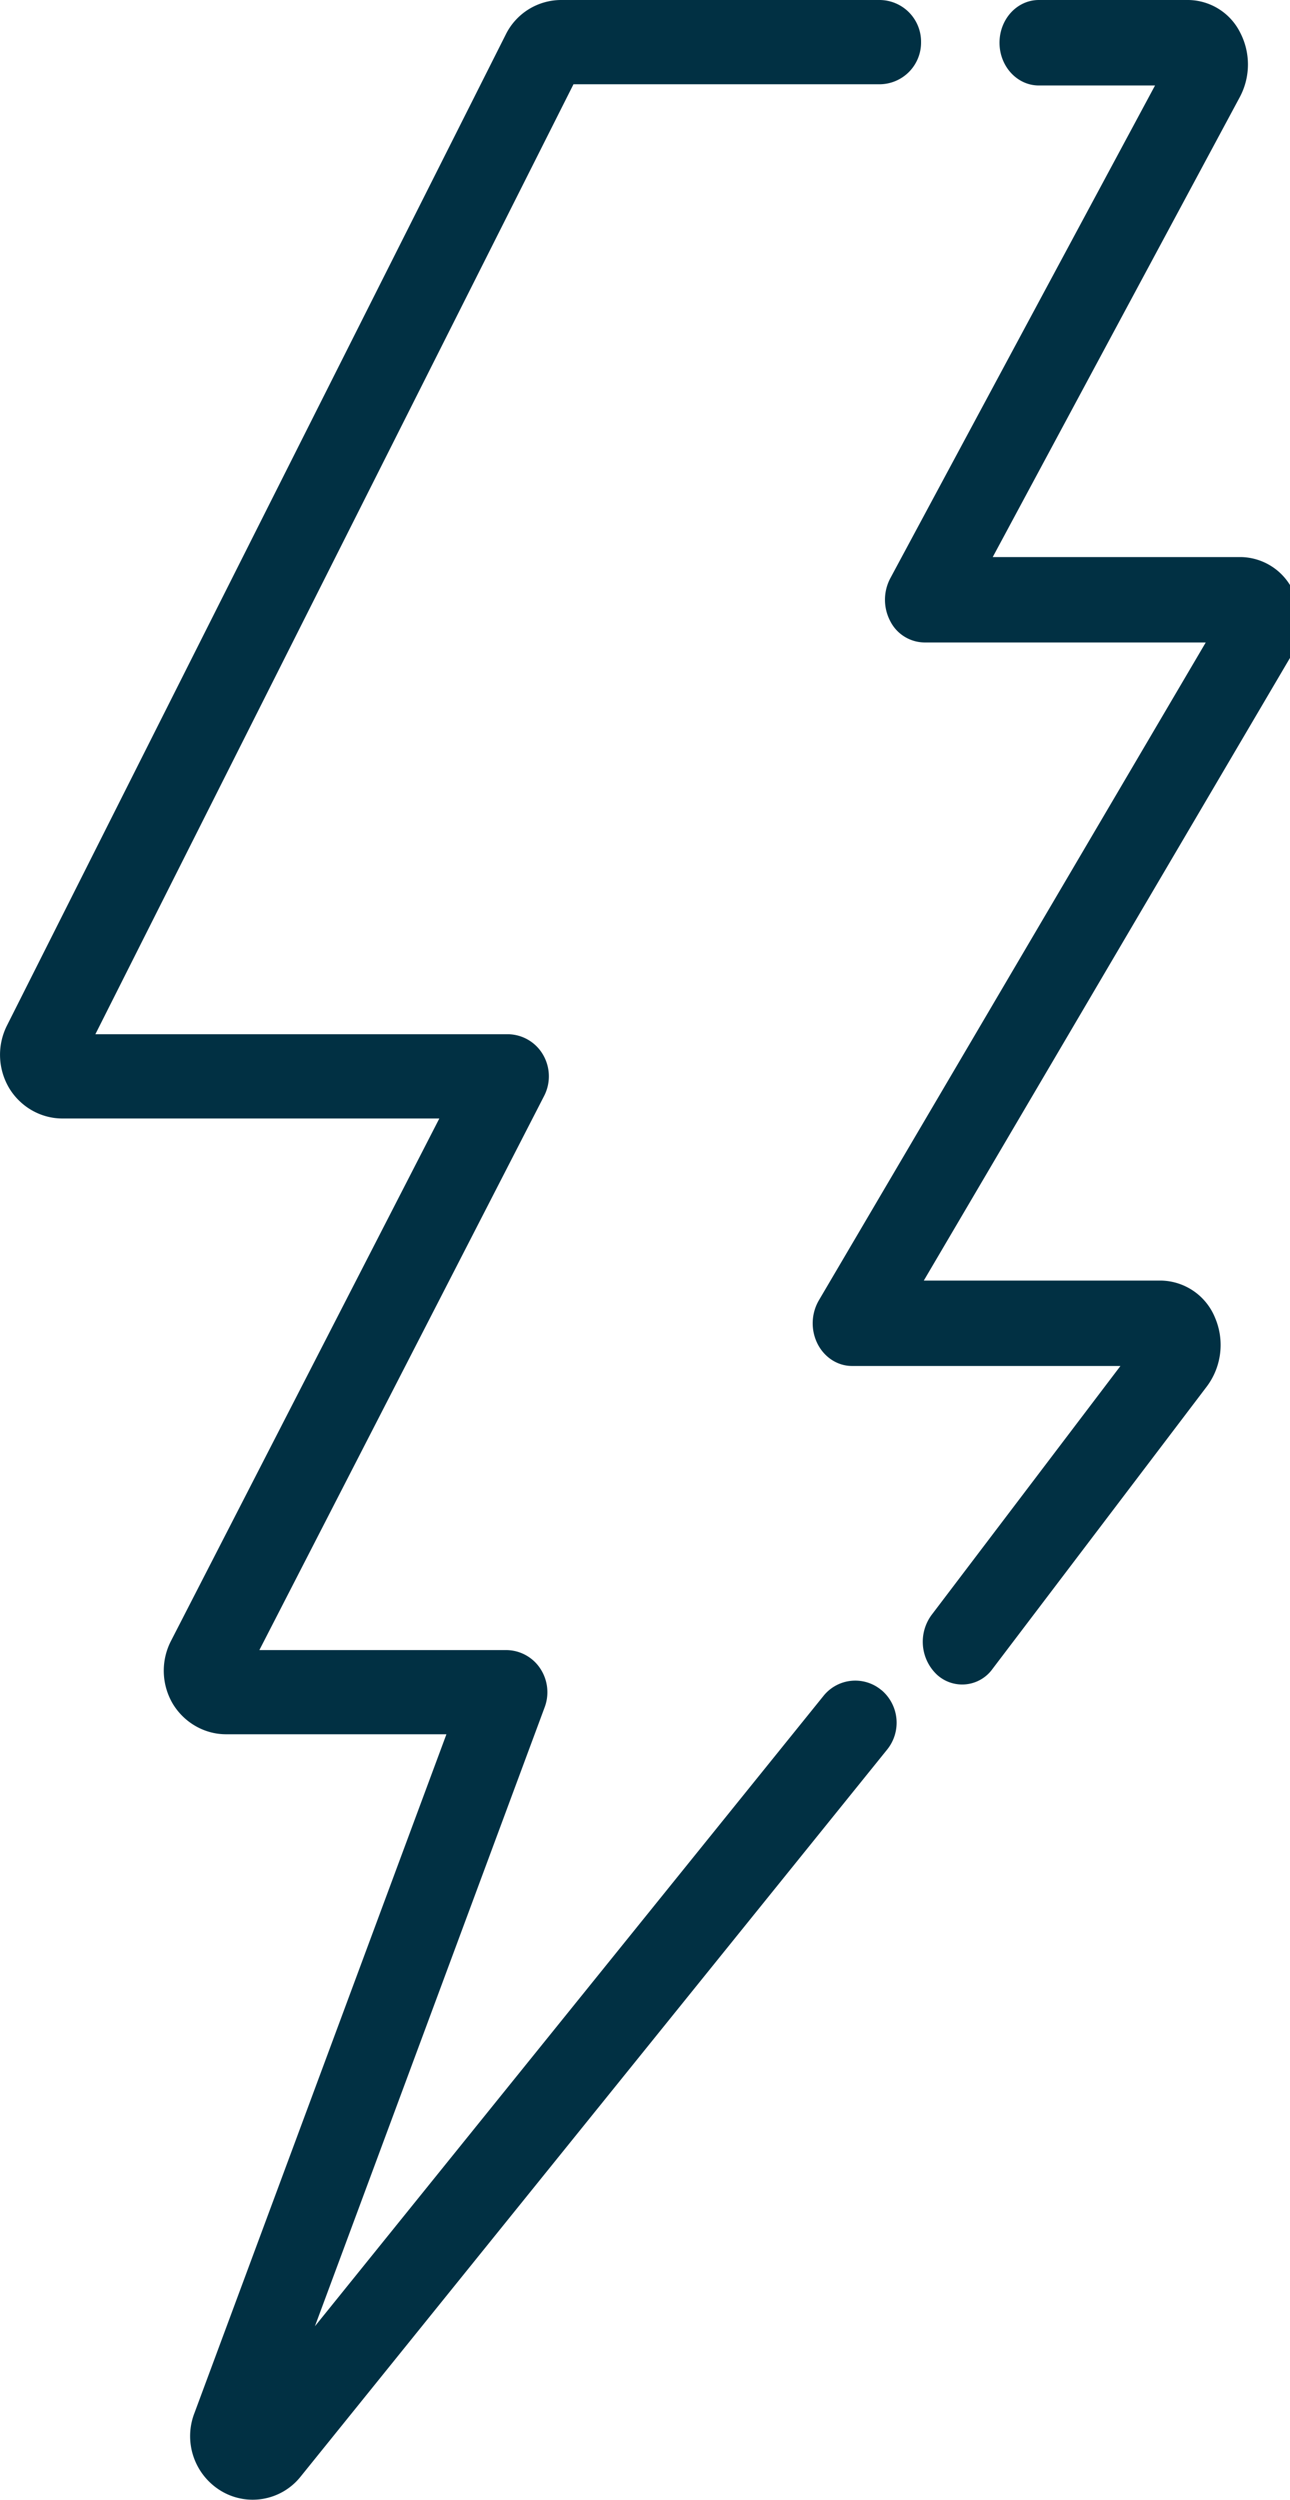
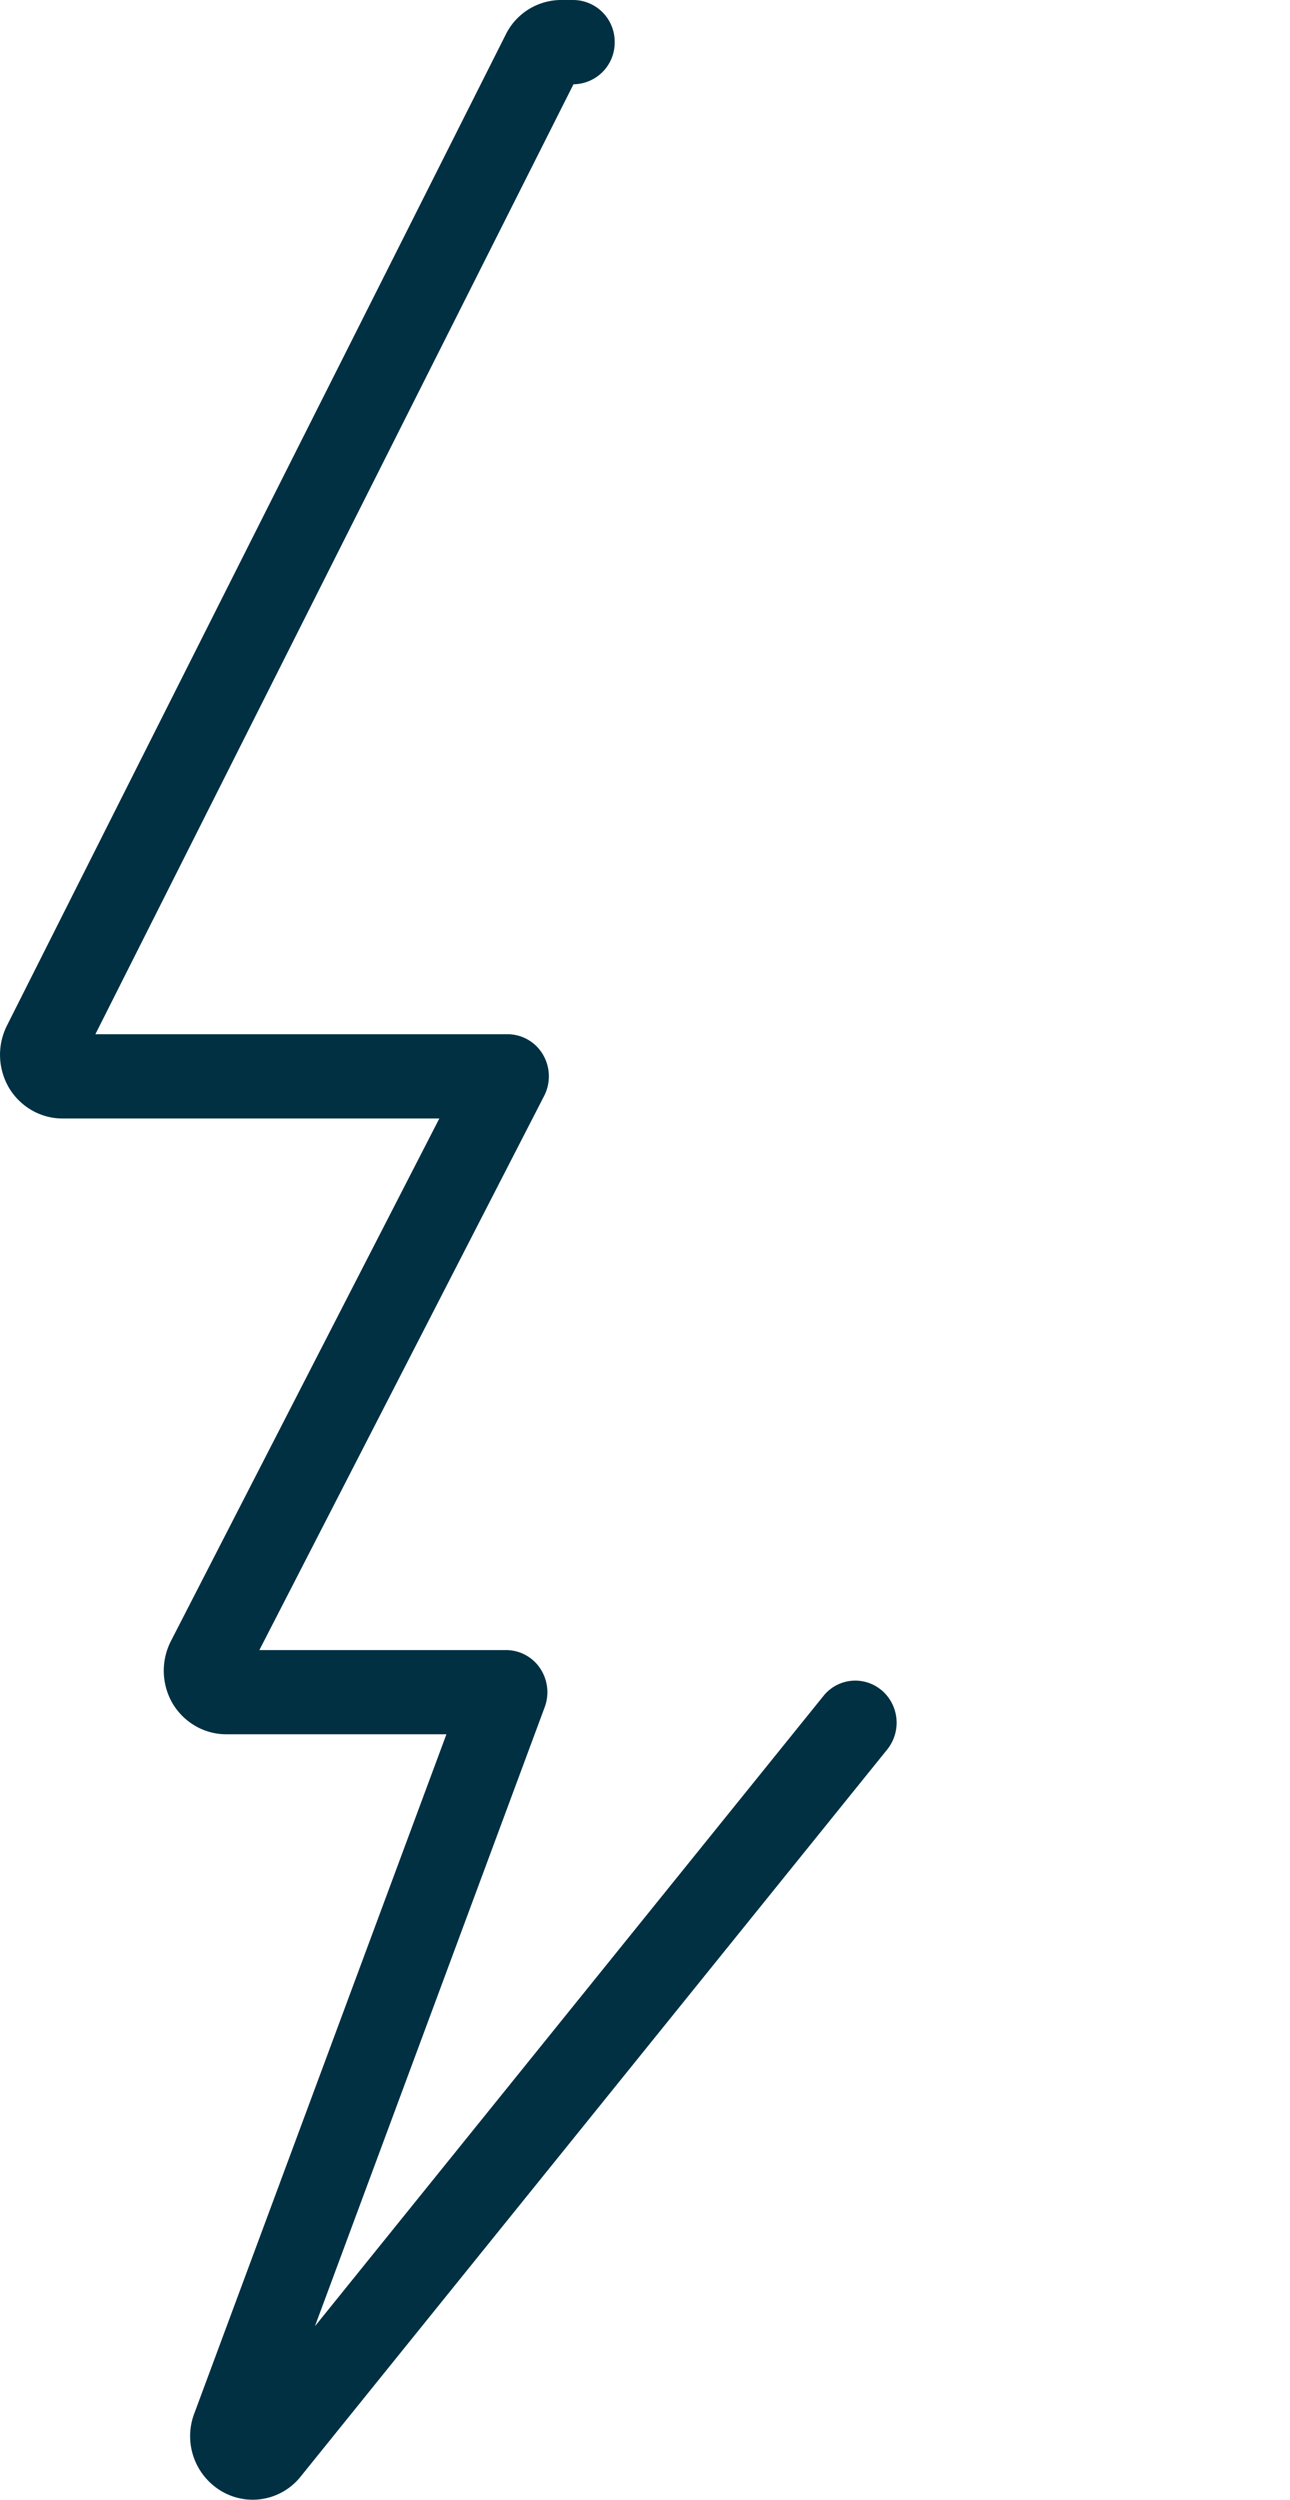
<svg xmlns="http://www.w3.org/2000/svg" width="16" height="31" viewBox="0 0 16 31">
  <g>
    <g>
      <g>
-         <path fill="#013043" d="M10.934 20.96a.505.505 0 0 0-.72.07l-6.308 7.817 2.85-7.677a.532.532 0 0 0-.057-.482.509.509 0 0 0-.421-.226H3.217l3.532-6.872a.532.532 0 0 0-.015-.513.51.51 0 0 0-.438-.252H1.183l5.93-11.78h3.8a.517.517 0 0 0 .511-.523.517.517 0 0 0-.512-.522H6.961a.768.768 0 0 0-.688.428L.085 12.72a.809.809 0 0 0 .028.772c.14.233.392.378.66.378h4.676L2.12 20.35a.807.807 0 0 0 .022.776c.14.234.393.38.661.38h2.734L2.413 29.92a.793.793 0 0 0 .327.968.76.76 0 0 0 .989-.177l7.275-9.016a.53.53 0 0 0-.07-.736z" />
+         <path fill="#013043" d="M10.934 20.96a.505.505 0 0 0-.72.07l-6.308 7.817 2.85-7.677a.532.532 0 0 0-.057-.482.509.509 0 0 0-.421-.226H3.217l3.532-6.872a.532.532 0 0 0-.015-.513.51.51 0 0 0-.438-.252H1.183l5.93-11.78a.517.517 0 0 0 .511-.523.517.517 0 0 0-.512-.522H6.961a.768.768 0 0 0-.688.428L.085 12.72a.809.809 0 0 0 .028.772c.14.233.392.378.66.378h4.676L2.12 20.35a.807.807 0 0 0 .022.776c.14.234.393.38.661.38h2.734L2.413 29.92a.793.793 0 0 0 .327.968.76.76 0 0 0 .989-.177l7.275-9.016a.53.53 0 0 0-.07-.736z" />
      </g>
      <g>
-         <path fill="#013043" d="M16.037 7.323a.73.73 0 0 0-.646-.415h-3.078l3.065-5.705a.861.861 0 0 0 .003-.801.73.73 0 0 0-.639-.402h-1.857c-.27 0-.488.237-.488.53 0 .292.218.53.488.53h1.441l-3.283 6.11a.57.57 0 0 0-.002.531.482.482 0 0 0 .423.266h3.491l-4.798 8.157a.568.568 0 0 0-.017.54c.086.17.25.275.428.275h3.329l-2.34 3.084a.561.561 0 0 0 .066.746.463.463 0 0 0 .687-.073l2.66-3.505a.859.859 0 0 0 .1-.851.738.738 0 0 0-.667-.46h-2.945l4.554-7.742a.86.86 0 0 0 .025-.815z" />
-       </g>
+         </g>
    </g>
  </g>
</svg>